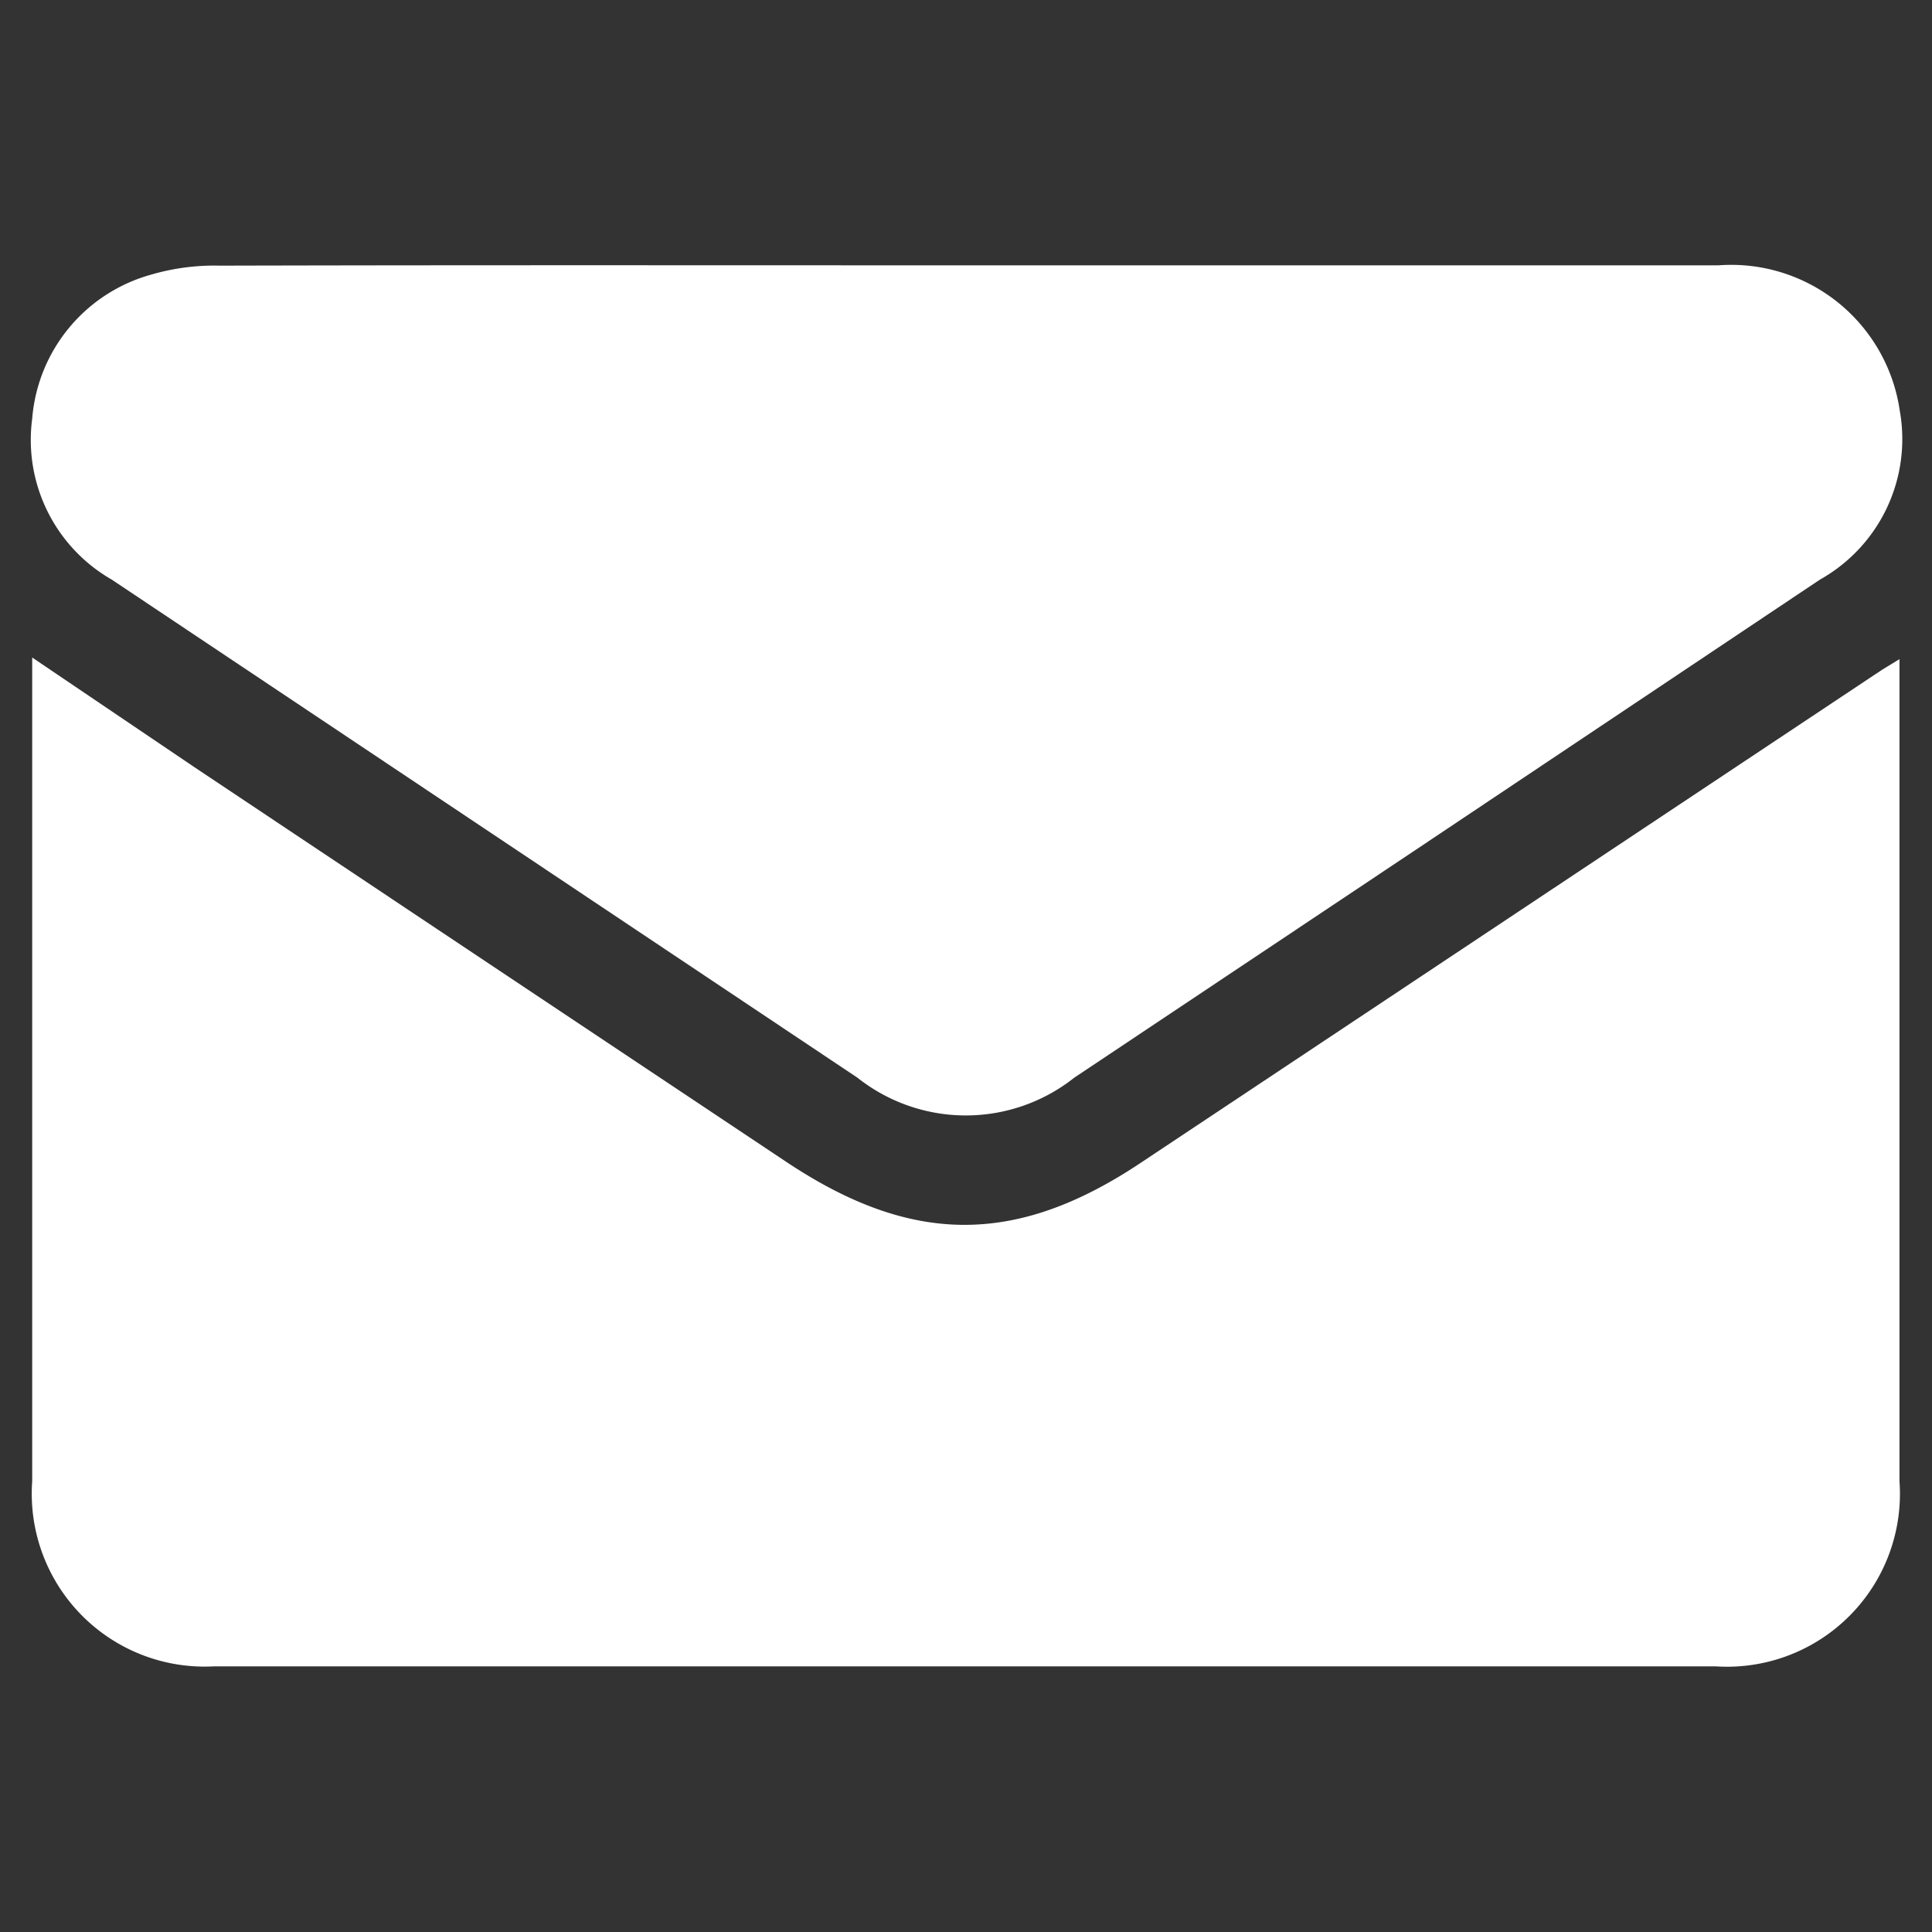
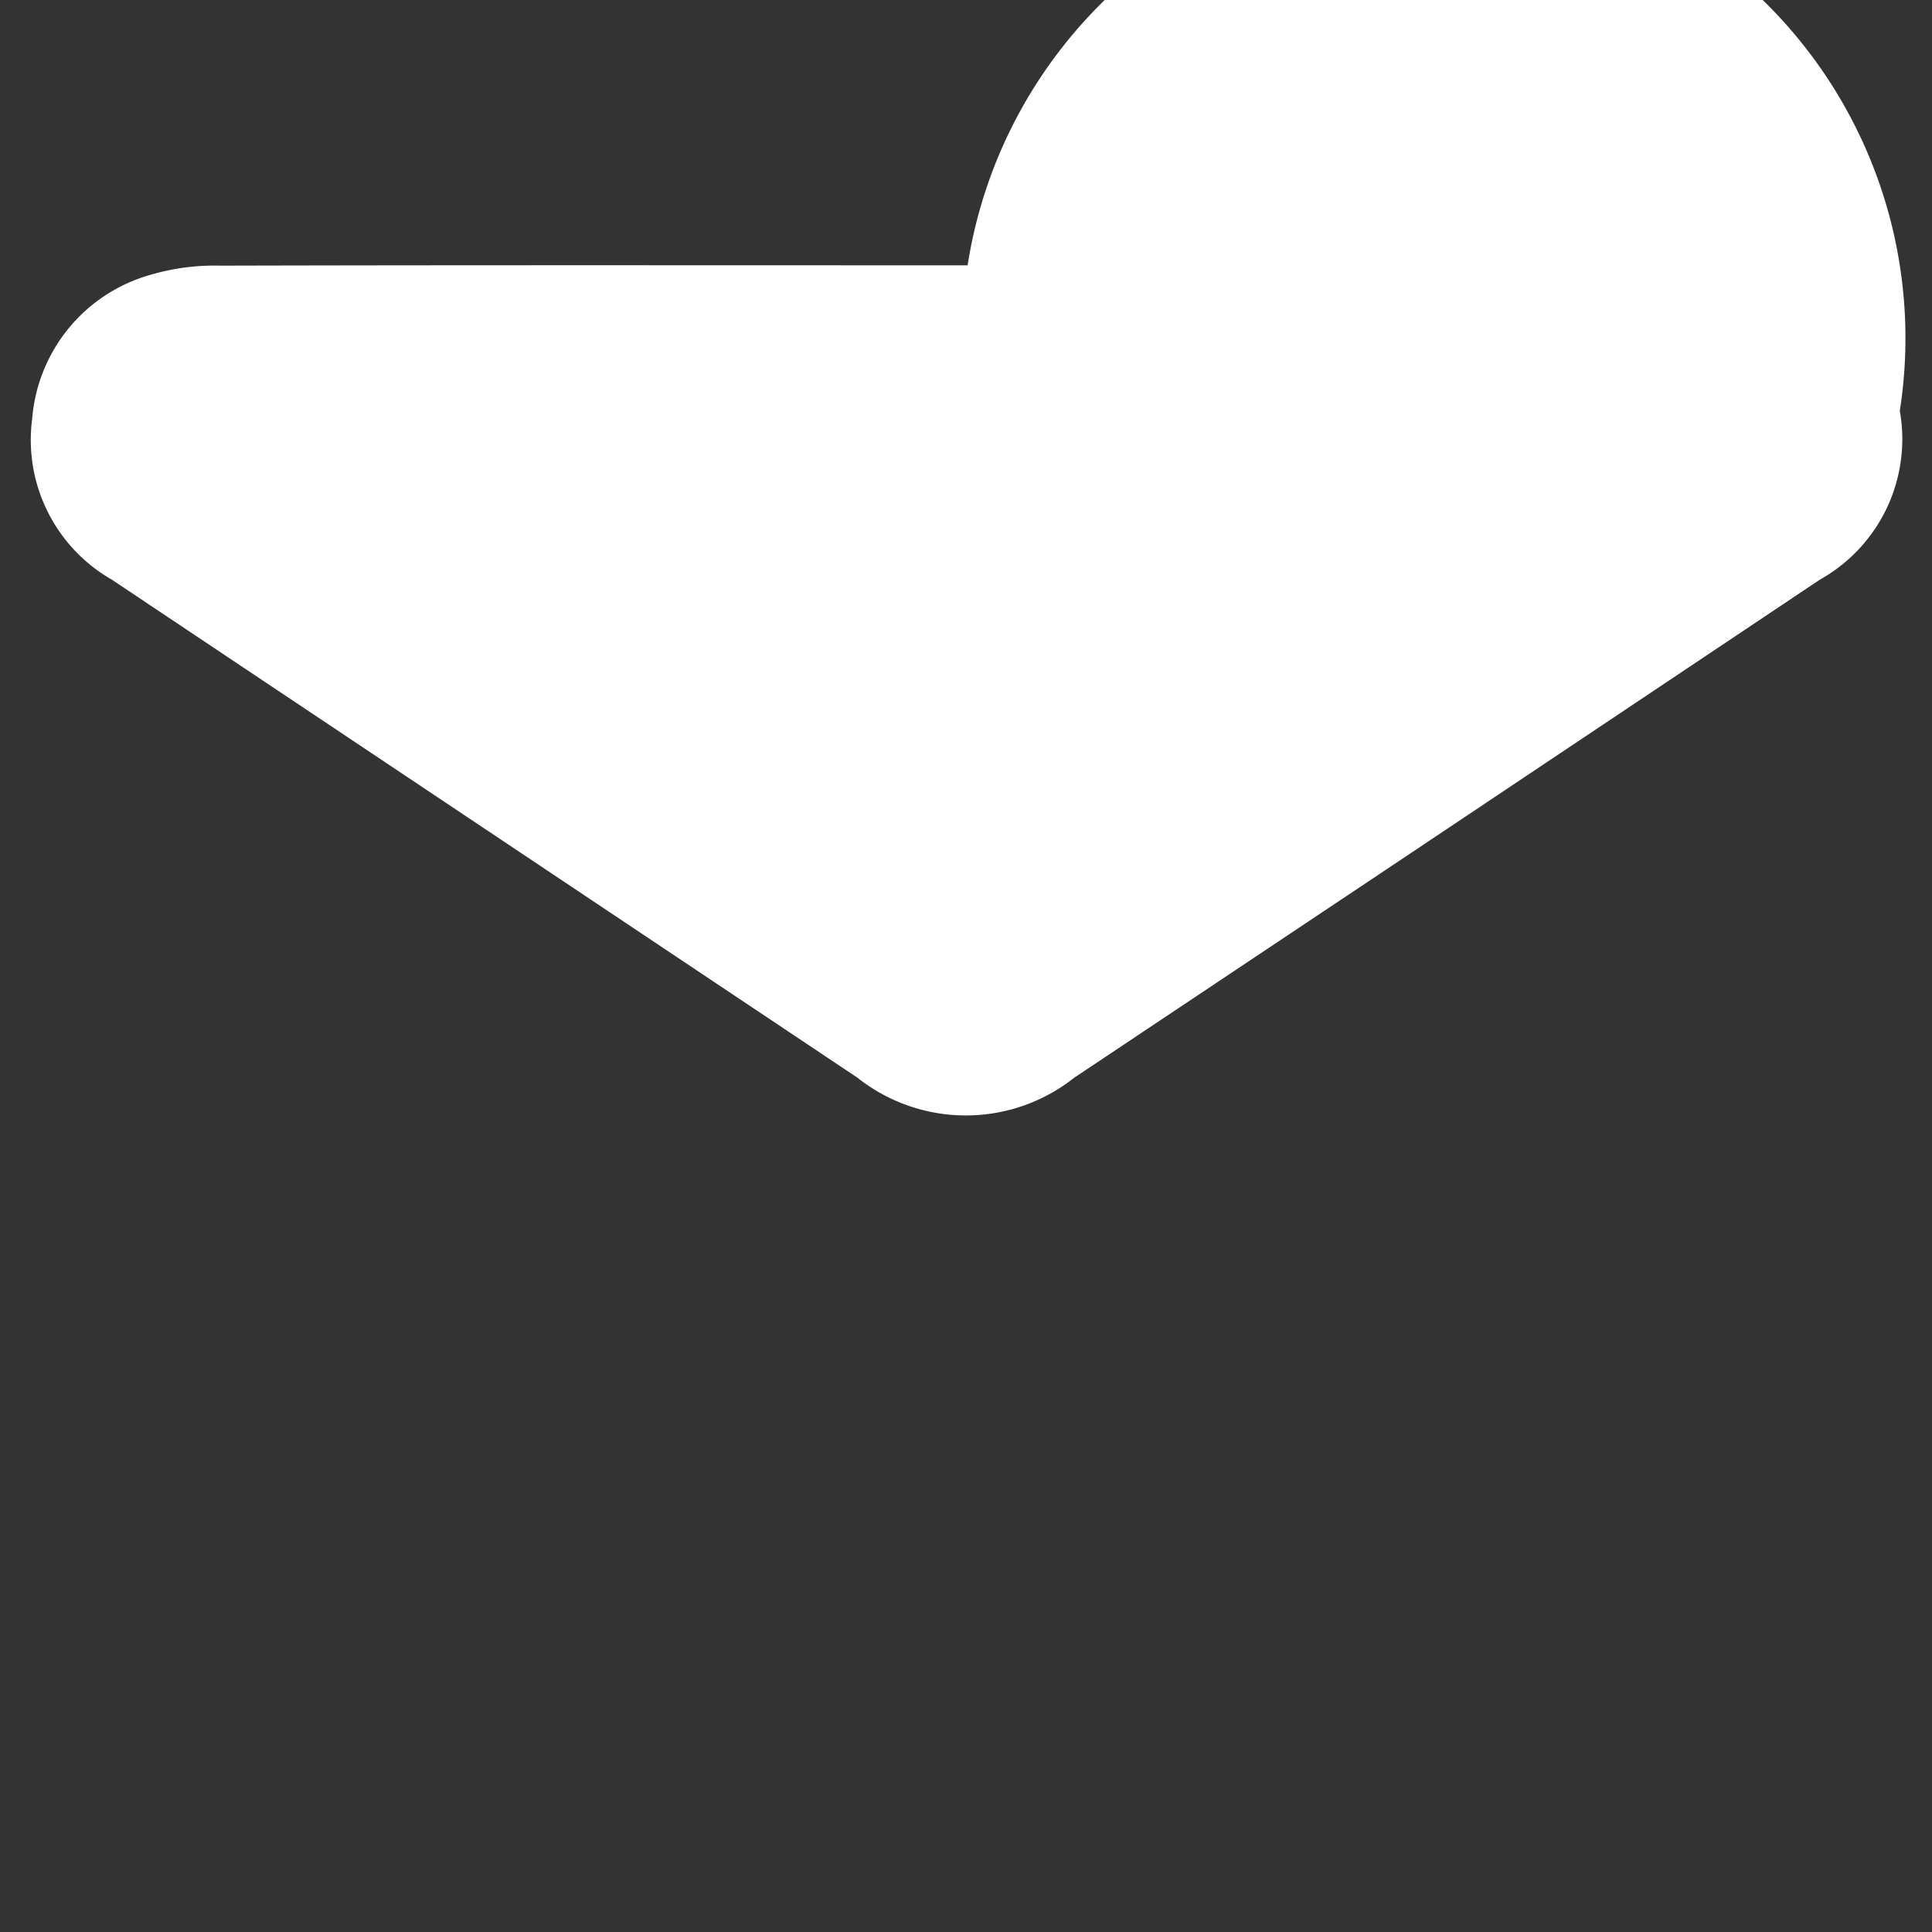
<svg xmlns="http://www.w3.org/2000/svg" id="Layer_1" data-name="Layer 1" viewBox="0 0 60 60">
  <rect x="0" y="0" width="60" height="60" fill="#333333" stroke="none" />
  <defs>
    <style>.cls-1{fill:#fff;}</style>
  </defs>
-   <path class="cls-1" d="M1,20.42,6,23.8q9.2,6.14,18.4,12.27c3.92,2.62,7.18,2.63,11.09,0L58.45,20.8l.54-.33c0,.35,0,.61,0,.86V46a5.37,5.37,0,0,1-5.71,5.75q-23.31,0-46.63,0A5.37,5.37,0,0,1,1,46q0-12.33,0-24.67Z" />
-   <path class="cls-1" d="M30.05,8.24H53.37A5.29,5.29,0,0,1,59,12.76,5,5,0,0,1,56.52,18L43.85,26.47l-10.49,7a5.42,5.42,0,0,1-6.73,0L3.47,18A5,5,0,0,1,1,13,5.06,5.06,0,0,1,4.69,8.53a7,7,0,0,1,2.14-.28C14.57,8.23,22.31,8.24,30.05,8.24Z" />
+   <path class="cls-1" d="M30.05,8.24A5.29,5.29,0,0,1,59,12.76,5,5,0,0,1,56.52,18L43.85,26.47l-10.49,7a5.42,5.42,0,0,1-6.73,0L3.47,18A5,5,0,0,1,1,13,5.06,5.06,0,0,1,4.69,8.53a7,7,0,0,1,2.14-.28C14.57,8.23,22.31,8.24,30.05,8.24Z" />
</svg>